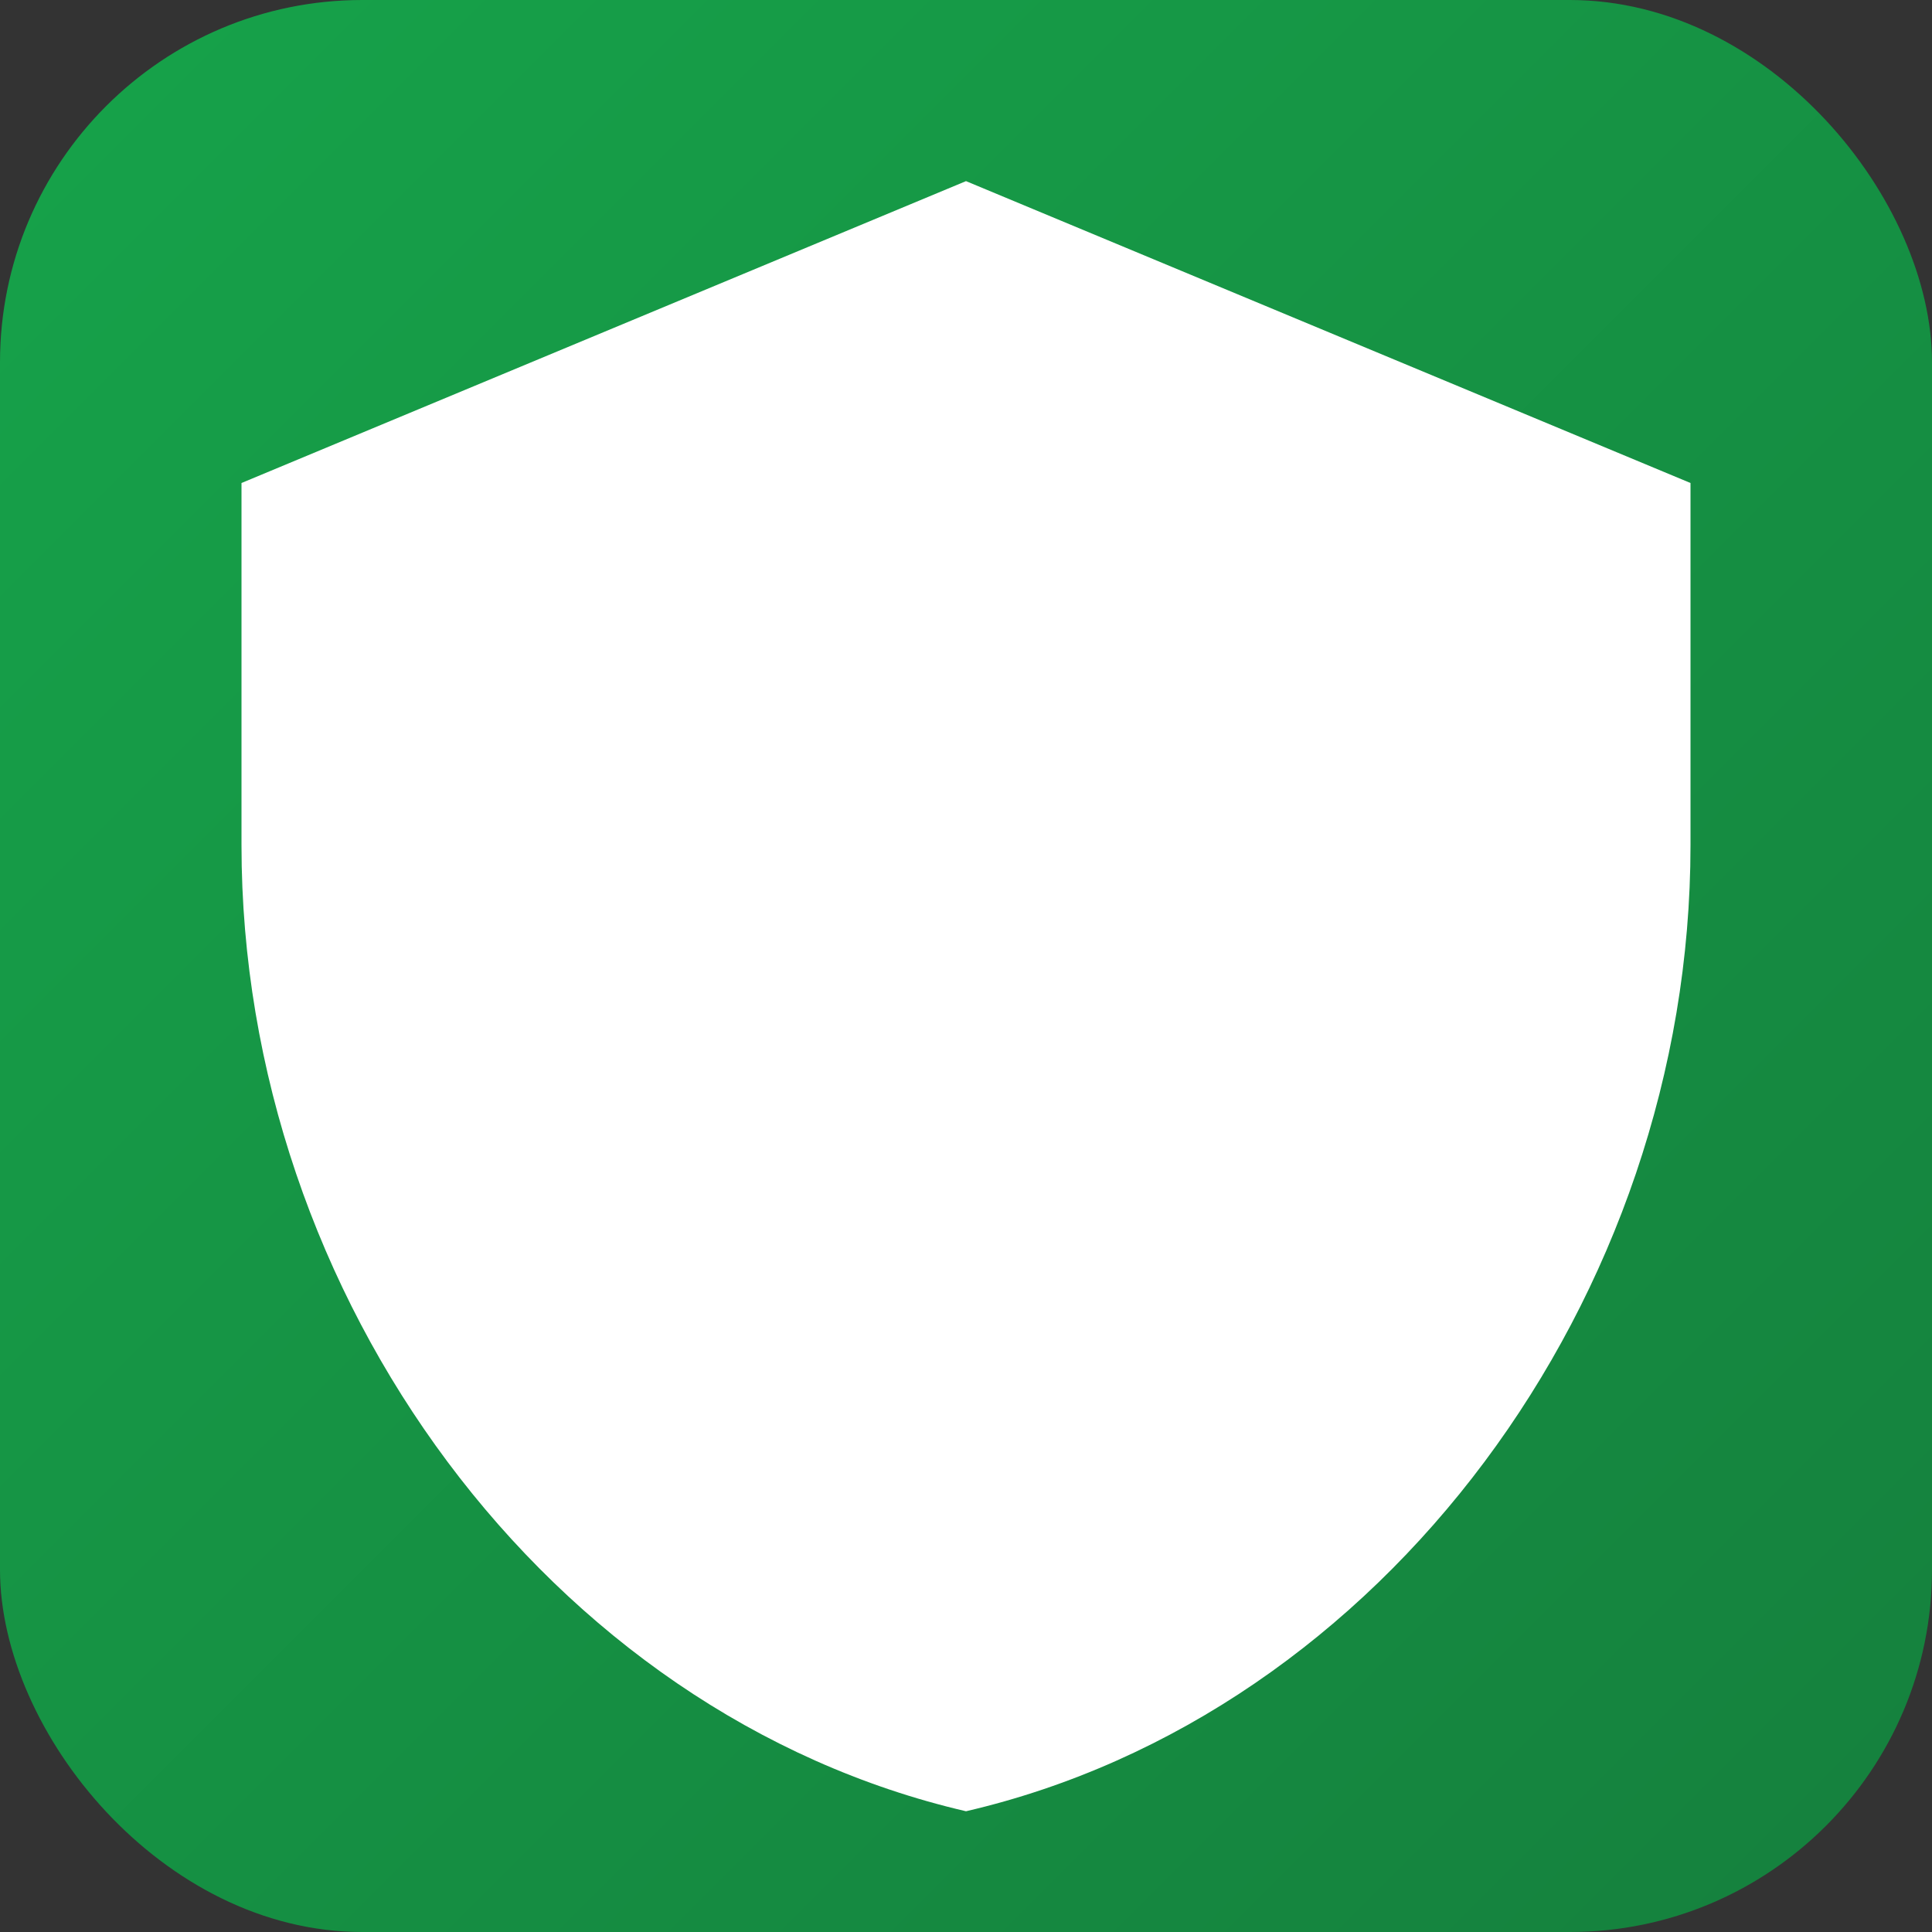
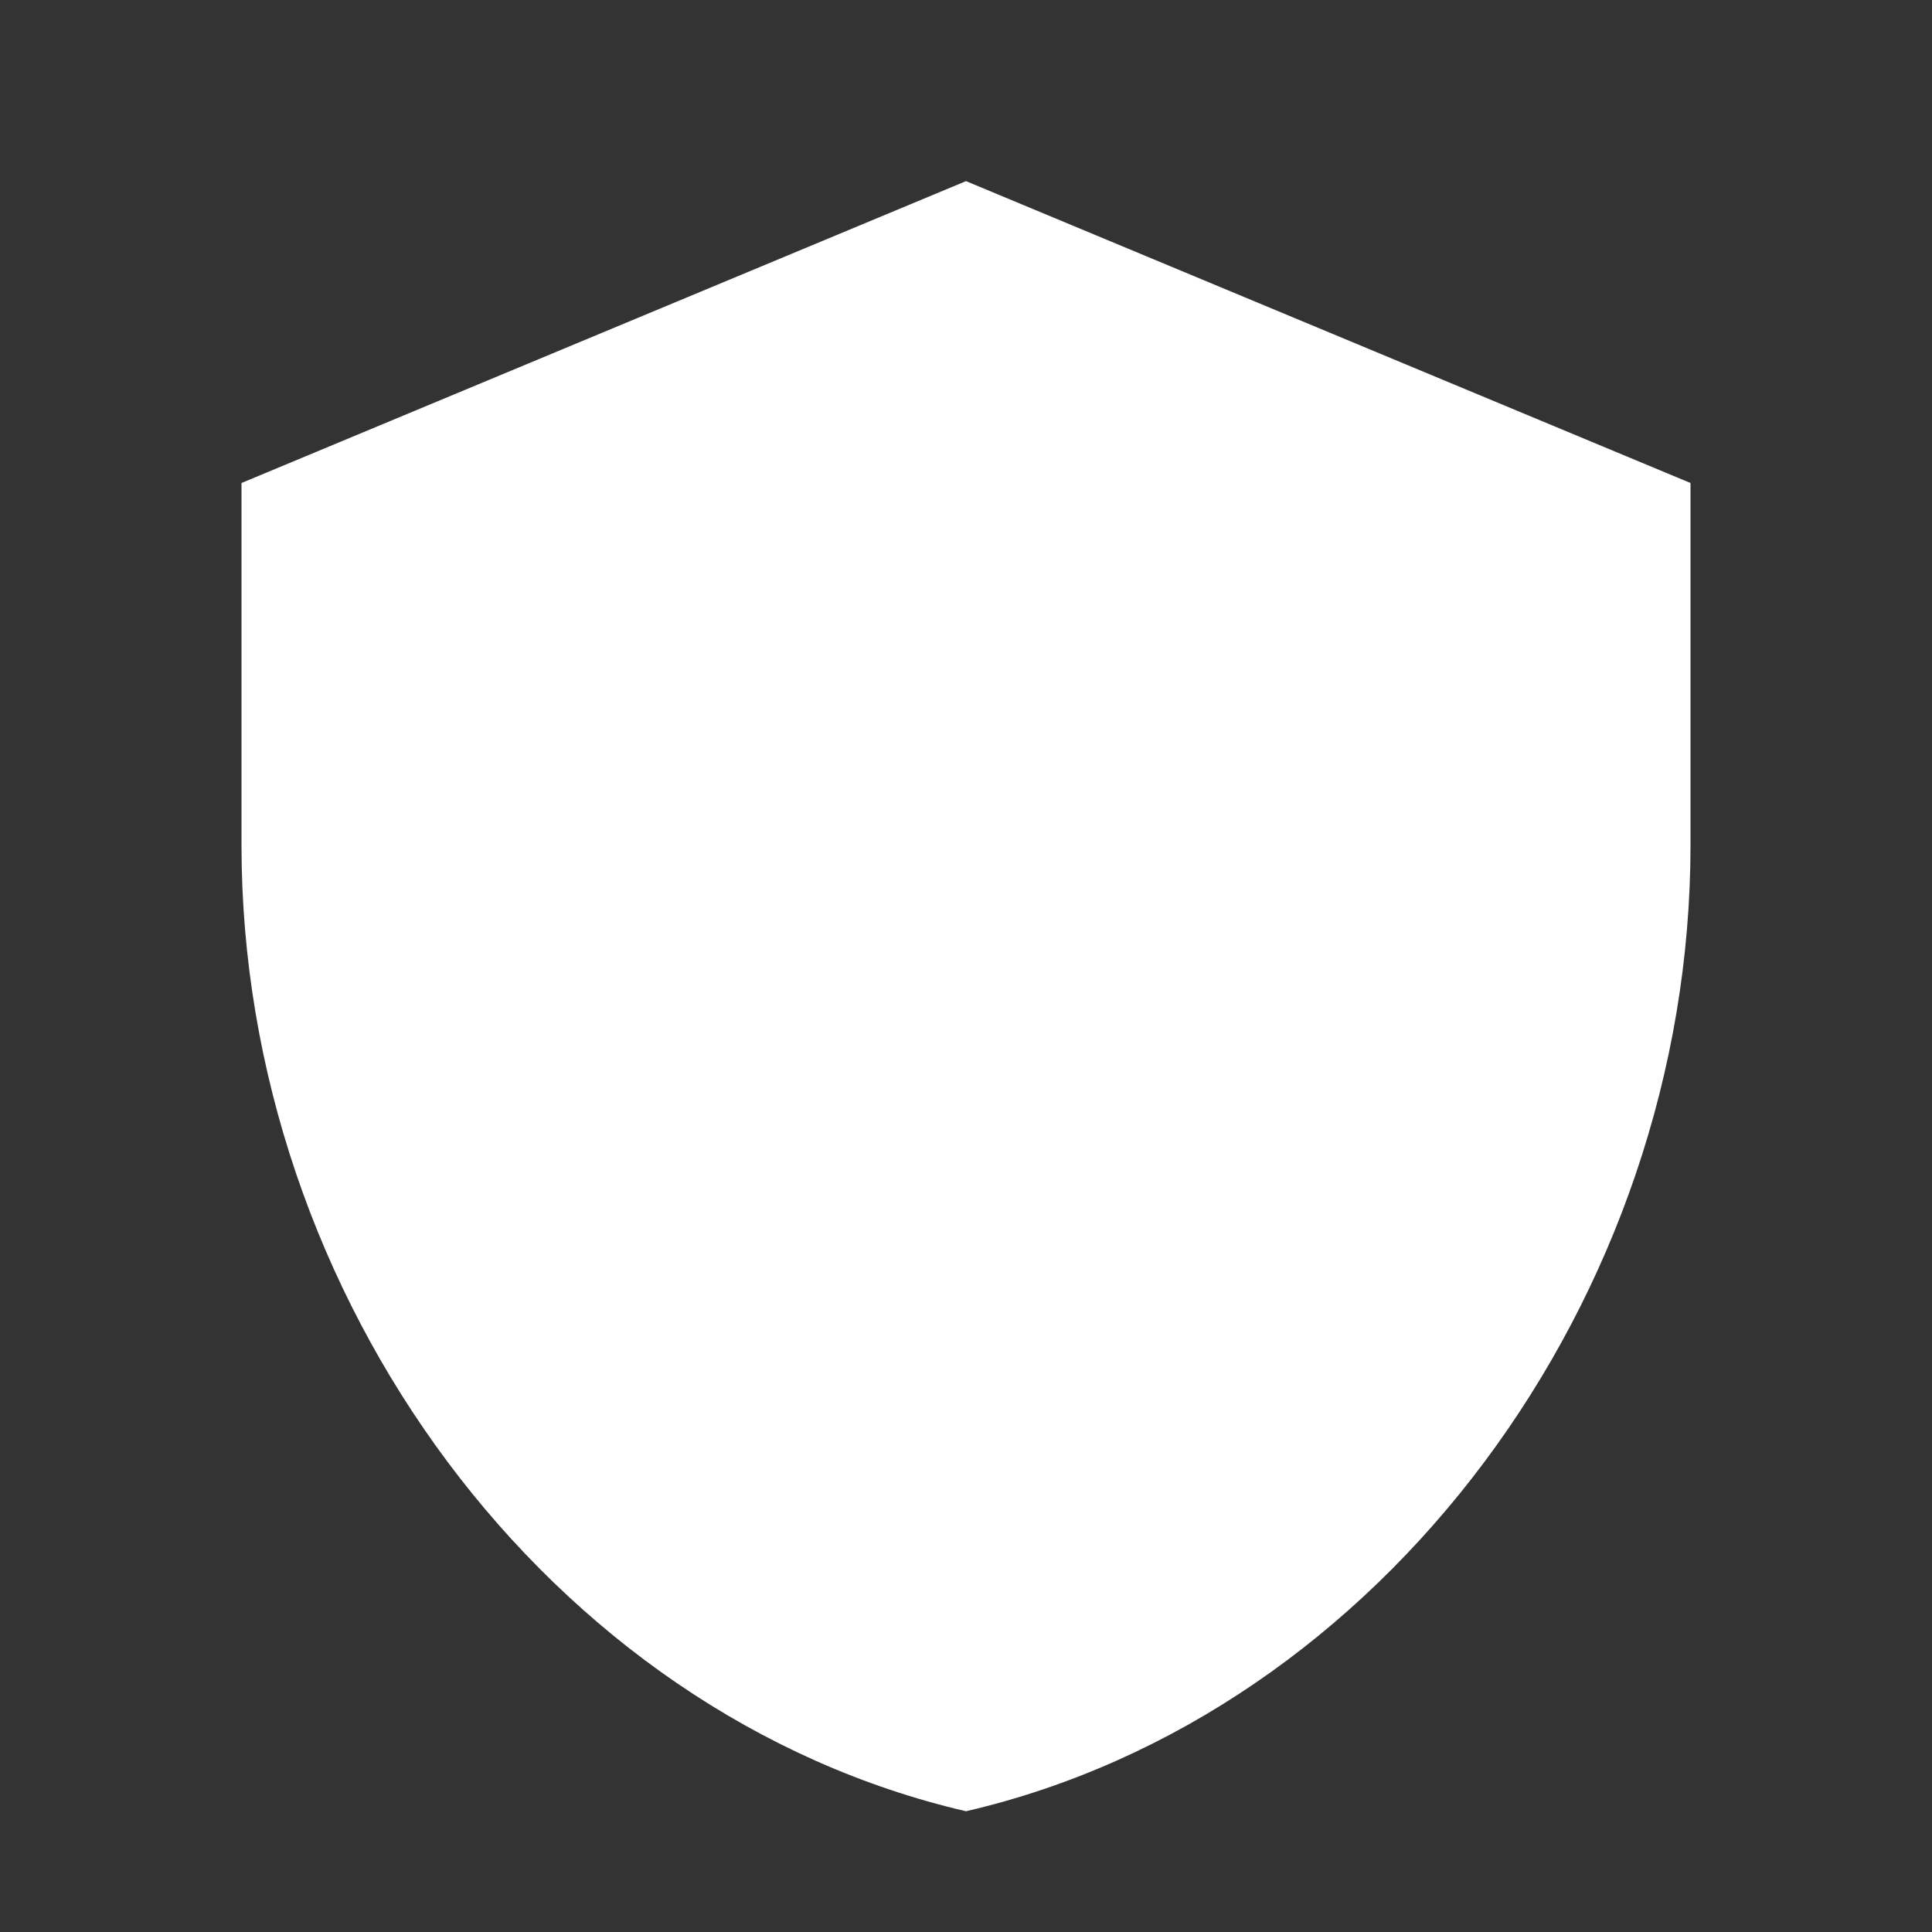
<svg xmlns="http://www.w3.org/2000/svg" viewBox="0 0 32 32" width="32" height="32">
  <rect x="0" y="0" width="32" height="32" fill="#333333" stroke="none" />
  <defs>
    <linearGradient id="bgGrad" x1="0%" y1="0%" x2="100%" y2="100%">
      <stop offset="0%" style="stop-color:#16a34a" />
      <stop offset="100%" style="stop-color:#15803d" />
    </linearGradient>
  </defs>
-   <rect width="32" height="32" rx="6" fill="url(#bgGrad)" />
  <g transform="translate(0, 0)">
    <path d="M16 3L4 8v6c0 7.5 5.1 14.4 12 16 6.9-1.6 12-8.5 12-16V8L16 3z" fill="#ffffff" />
    <path d="M12 16l3 3 6-6" stroke="white" stroke-width="2.5" fill="none" stroke-linecap="round" stroke-linejoin="round" />
  </g>
</svg>